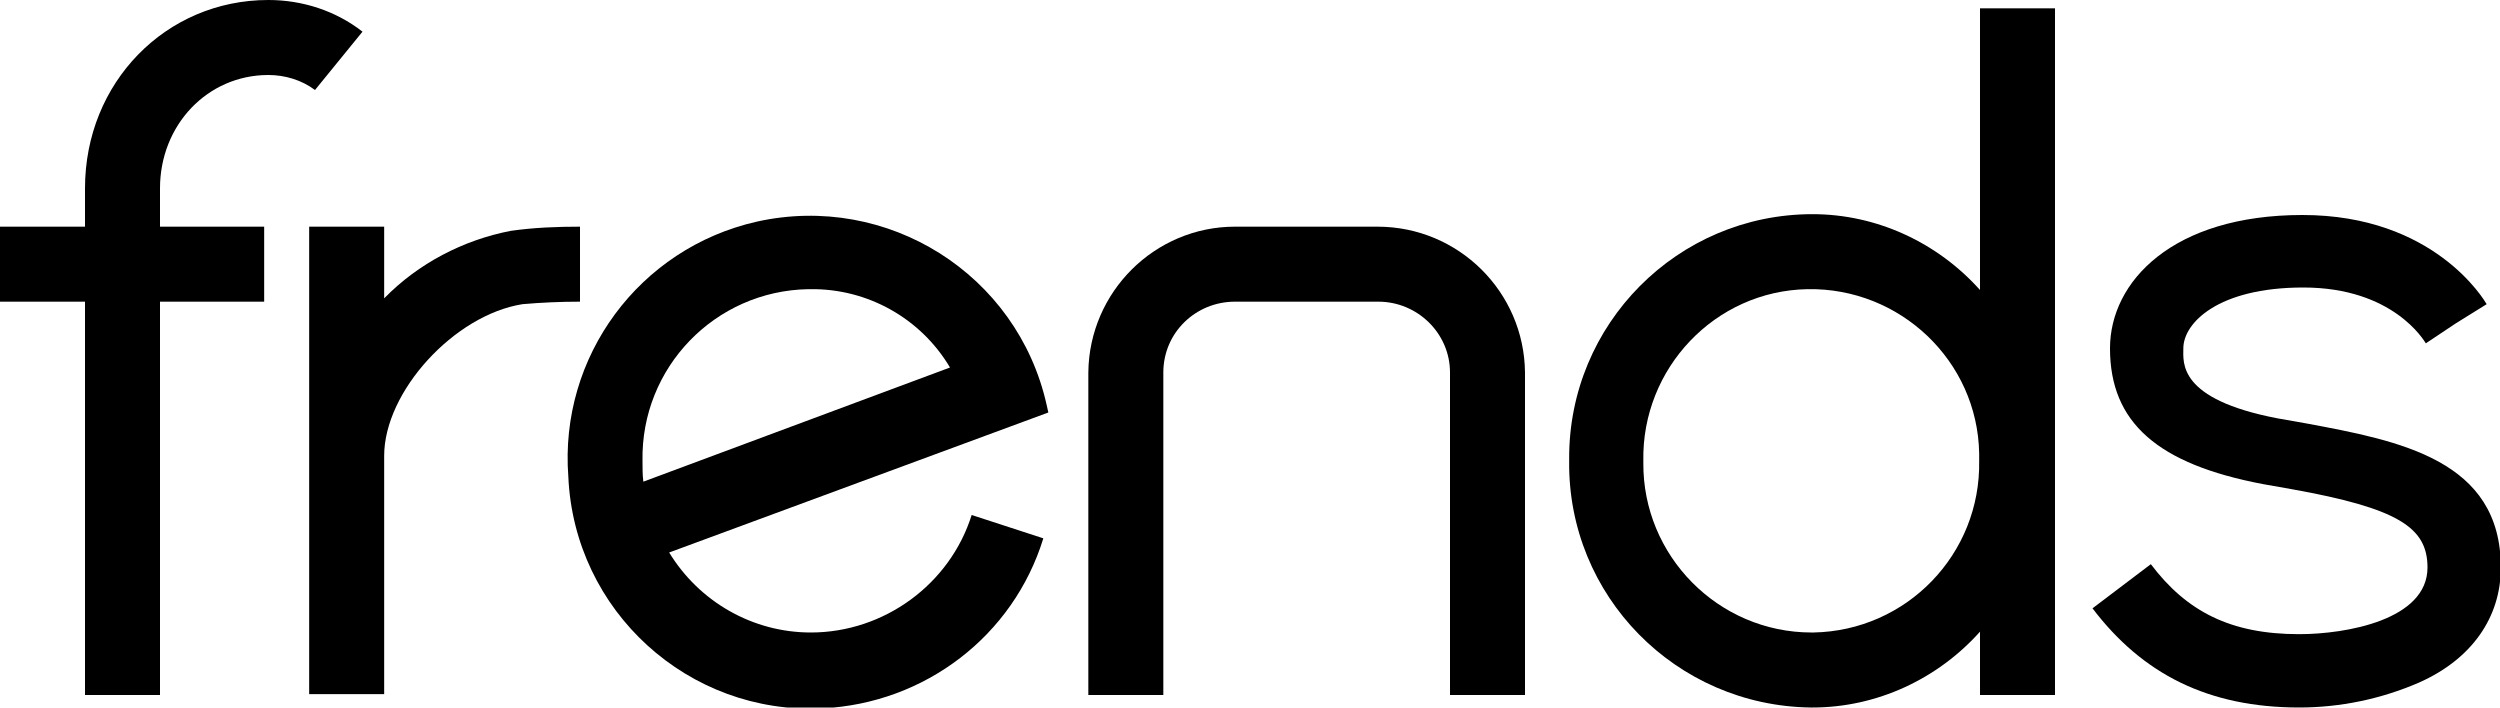
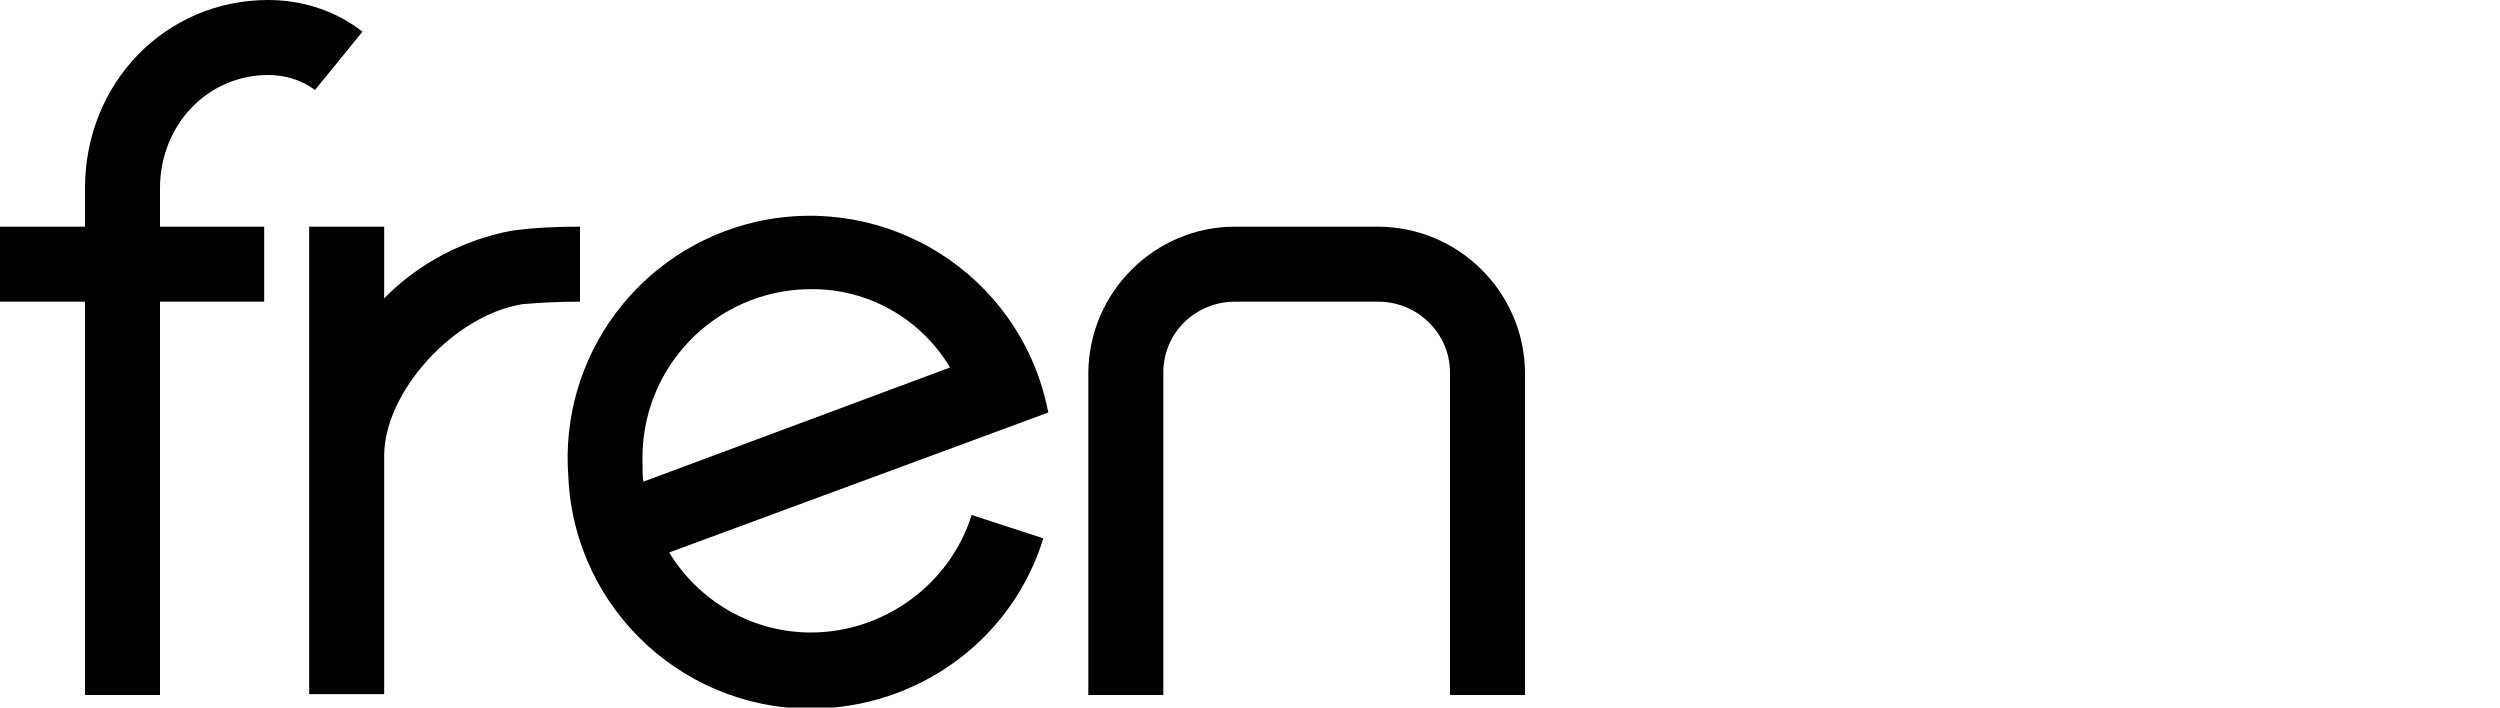
<svg xmlns="http://www.w3.org/2000/svg" xmlns:ns1="http://sodipodi.sourceforge.net/DTD/sodipodi-0.dtd" xmlns:ns2="http://www.inkscape.org/namespaces/inkscape" version="1.1" id="Layer_1" x="0px" y="0px" viewBox="0 0 300 84.9" style="enable-background:new 0 0 300 84.9;" xml:space="preserve" ns1:docname="Frends.svg" ns2:version="1.4.2 (ebf0e940d0, 2025-05-08)">
  <defs id="defs1" />
  <ns1:namedview id="namedview1" pagecolor="#505050" bordercolor="#eeeeee" borderopacity="1" ns2:showpageshadow="0" ns2:pageopacity="0" ns2:pagecheckerboard="0" ns2:deskcolor="#505050" ns2:zoom="2.995" ns2:cx="105.34224" ns2:cy="39.899833" ns2:window-width="1920" ns2:window-height="1052" ns2:window-x="0" ns2:window-y="0" ns2:window-maximized="1" ns2:current-layer="Layer_1" />
  <style type="text/css" id="style1">
	.st0{fill-rule:evenodd;clip-rule:evenodd;}
</style>
  <g ns2:groupmode="layer" id="layer1" ns2:label="Layer 1">
    <path id="Fill-1" class="st0" d="M183,83.4h-9V44.7c0-4.7-3.9-8.5-8.6-8.5h-17.2c-4.7,0-8.6,3.7-8.6,8.5v38.7h-9V44.7    c0.1-9.7,8-17.5,17.6-17.5h17.1c9.7,0,17.6,7.8,17.7,17.5V83.4z" style="enable-background:new 0 0 300 84.9" />
-     <path id="Fill-3" class="st0" d="M217.4,75.9c-11.2,0-20.3-9.2-20.2-20.4c0-0.1,0-0.1,0-0.2c-0.2-11.1,8.6-20.4,19.7-20.6    c11.1-0.2,20.4,8.6,20.6,19.7c0,0.3,0,0.6,0,0.9c0.2,11.2-8.7,20.4-19.9,20.6C217.6,75.9,217.5,75.9,217.4,75.9z M237.6,1v33.8    c-5.1-5.7-12.4-9.1-20.1-9.1c-16.2,0-29.3,13.2-29.2,29.4c0,0.1,0,0.1,0,0.2c-0.2,16.2,12.8,29.4,29,29.6c0.1,0,0.1,0,0.2,0    c7.7,0,15-3.4,20.1-9.1v7.6h9V1H237.6z" style="enable-background:new 0 0 300 84.9" />
    <path id="Fill-5" class="st0" d="M77.1,55.3C76.9,44.1,85.8,34.9,97,34.7c0.1,0,0.2,0,0.2,0c6.9-0.1,13.3,3.5,16.8,9.4L77.2,57.8    C77.1,57,77.1,56.1,77.1,55.3 M97.3,75.9c-7,0-13.4-3.7-17-9.6l45.5-16.8l-0.2-0.9c-3.5-15.7-19.1-25.5-34.8-22    c-14.1,3.2-23.7,16.2-22.6,30.6C68.9,73.3,82.6,85.8,98.7,85c12.3-0.6,22.9-8.7,26.5-20.4l-8.6-2.8C114,70.1,106.1,75.9,97.3,75.9    " style="enable-background:new 0 0 300 84.9" />
    <path id="Fill-7" class="st0" d="M69.6,27.2v9c-2.3,0-4.6,0.1-6.9,0.3C54.5,37.8,46.1,47,46.1,54.7v28.6h-9V27.2h9v8.6    c4.1-4.2,9.5-7,15.2-8.1C64.1,27.3,66.9,27.2,69.6,27.2" style="enable-background:new 0 0 300 84.9" />
    <path id="Fill-9" class="st0" d="M19.2,22.6v4.6h12.5v9H19.2v47.2h-9V36.2H0v-9h10.2v-4.6C10.2,9.9,19.9,0,32.2,0     c4.1,0,8.1,1.3,11.3,3.8l-5.7,7C36.2,9.6,34.2,9,32.2,9C24.9,9,19.2,15,19.2,22.6" style="enable-background:new 0 0 300 84.9" />
-     <path id="Fill-12" class="st0" d="M275.9,84.9c-10.9,0-18.8-4-24.8-11.9l7-5.3c4.3,5.7,9.6,8.4,17.8,8.4c5.6,0,15.4-1.7,15.4-8    c0-4.8-3.5-7.1-16.3-9.4l-3.4-0.6c-12.7-2.4-18.4-7.4-18.4-16.3c0-8,7.5-16,23.1-16c15.8,0,21.8,10.2,22.1,10.7l-3.7,2.3l-3.6,2.4    c-0.2-0.3-3.9-6.7-14.7-6.7c-10.3,0-14.4,4.3-14.4,7.3c0,1.7-0.7,6.1,11.3,8.4c1.1,0.2,2.3,0.4,3.4,0.6    c11.3,2.1,23.4,4.4,23.4,17.3c0,6-3.5,11-9.8,13.8C285.7,83.9,280.8,84.9,275.9,84.9" style="enable-background:new 0 0 300 84.9" />
  </g>
</svg>